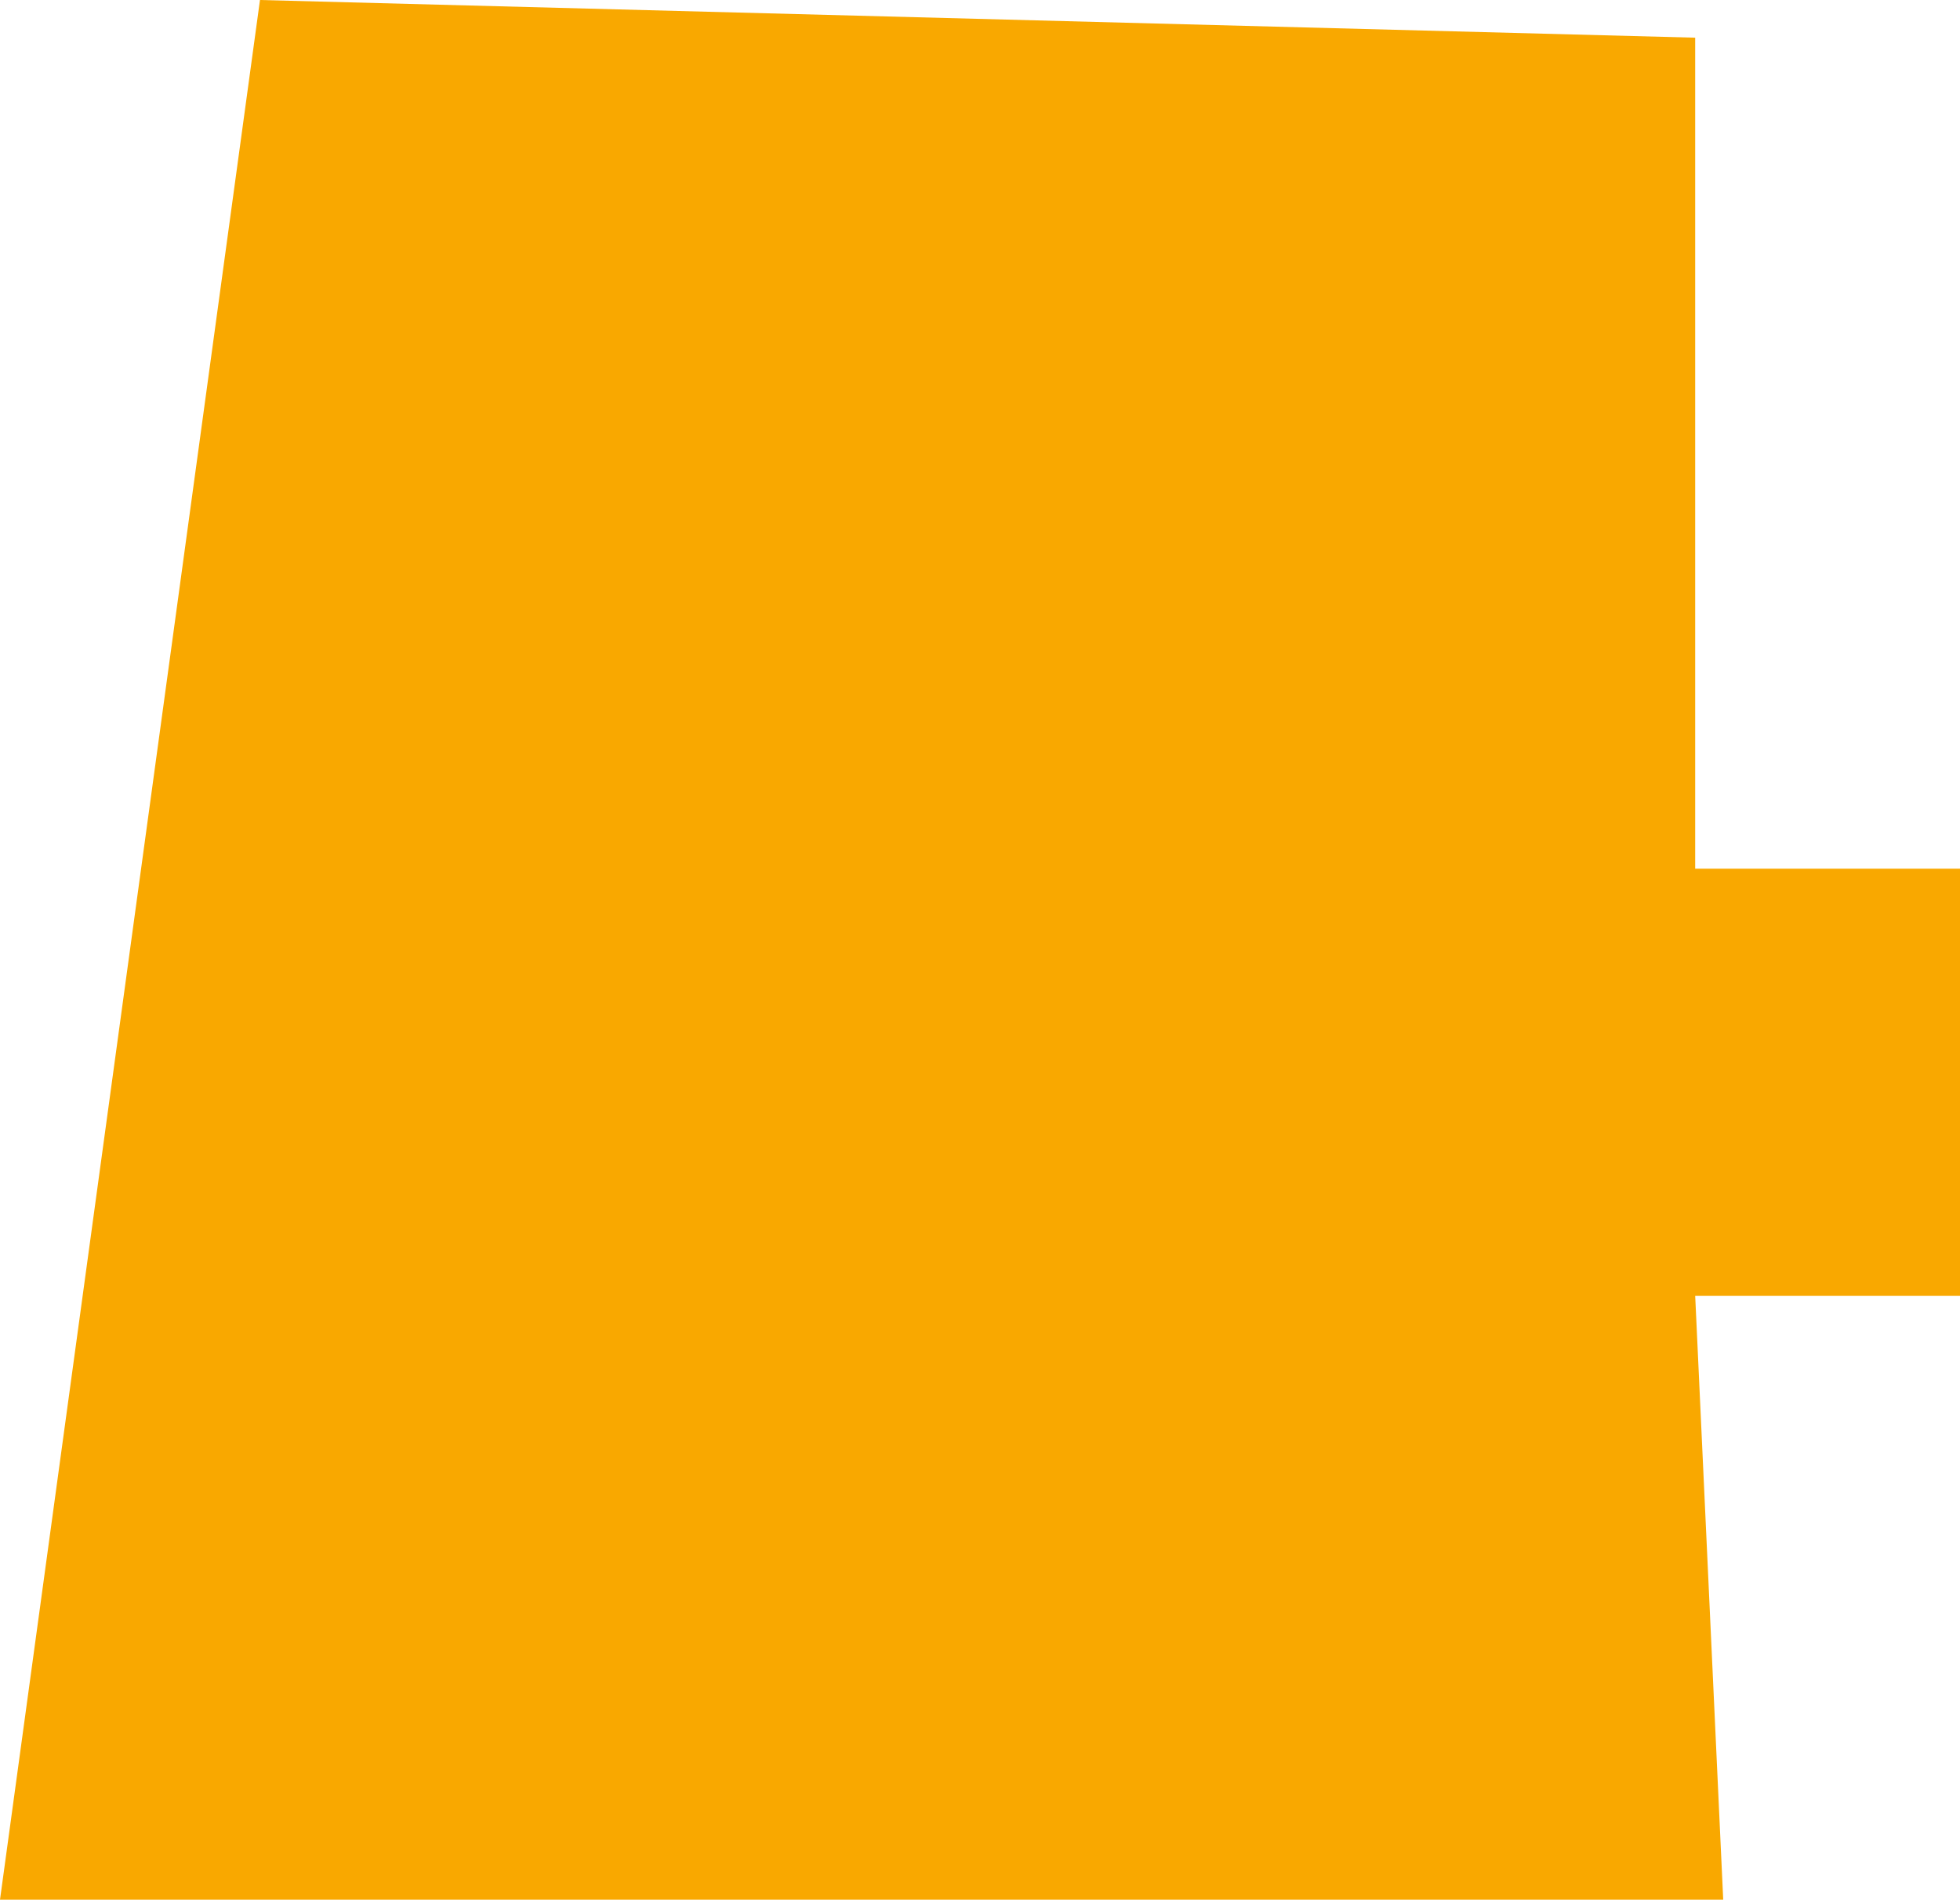
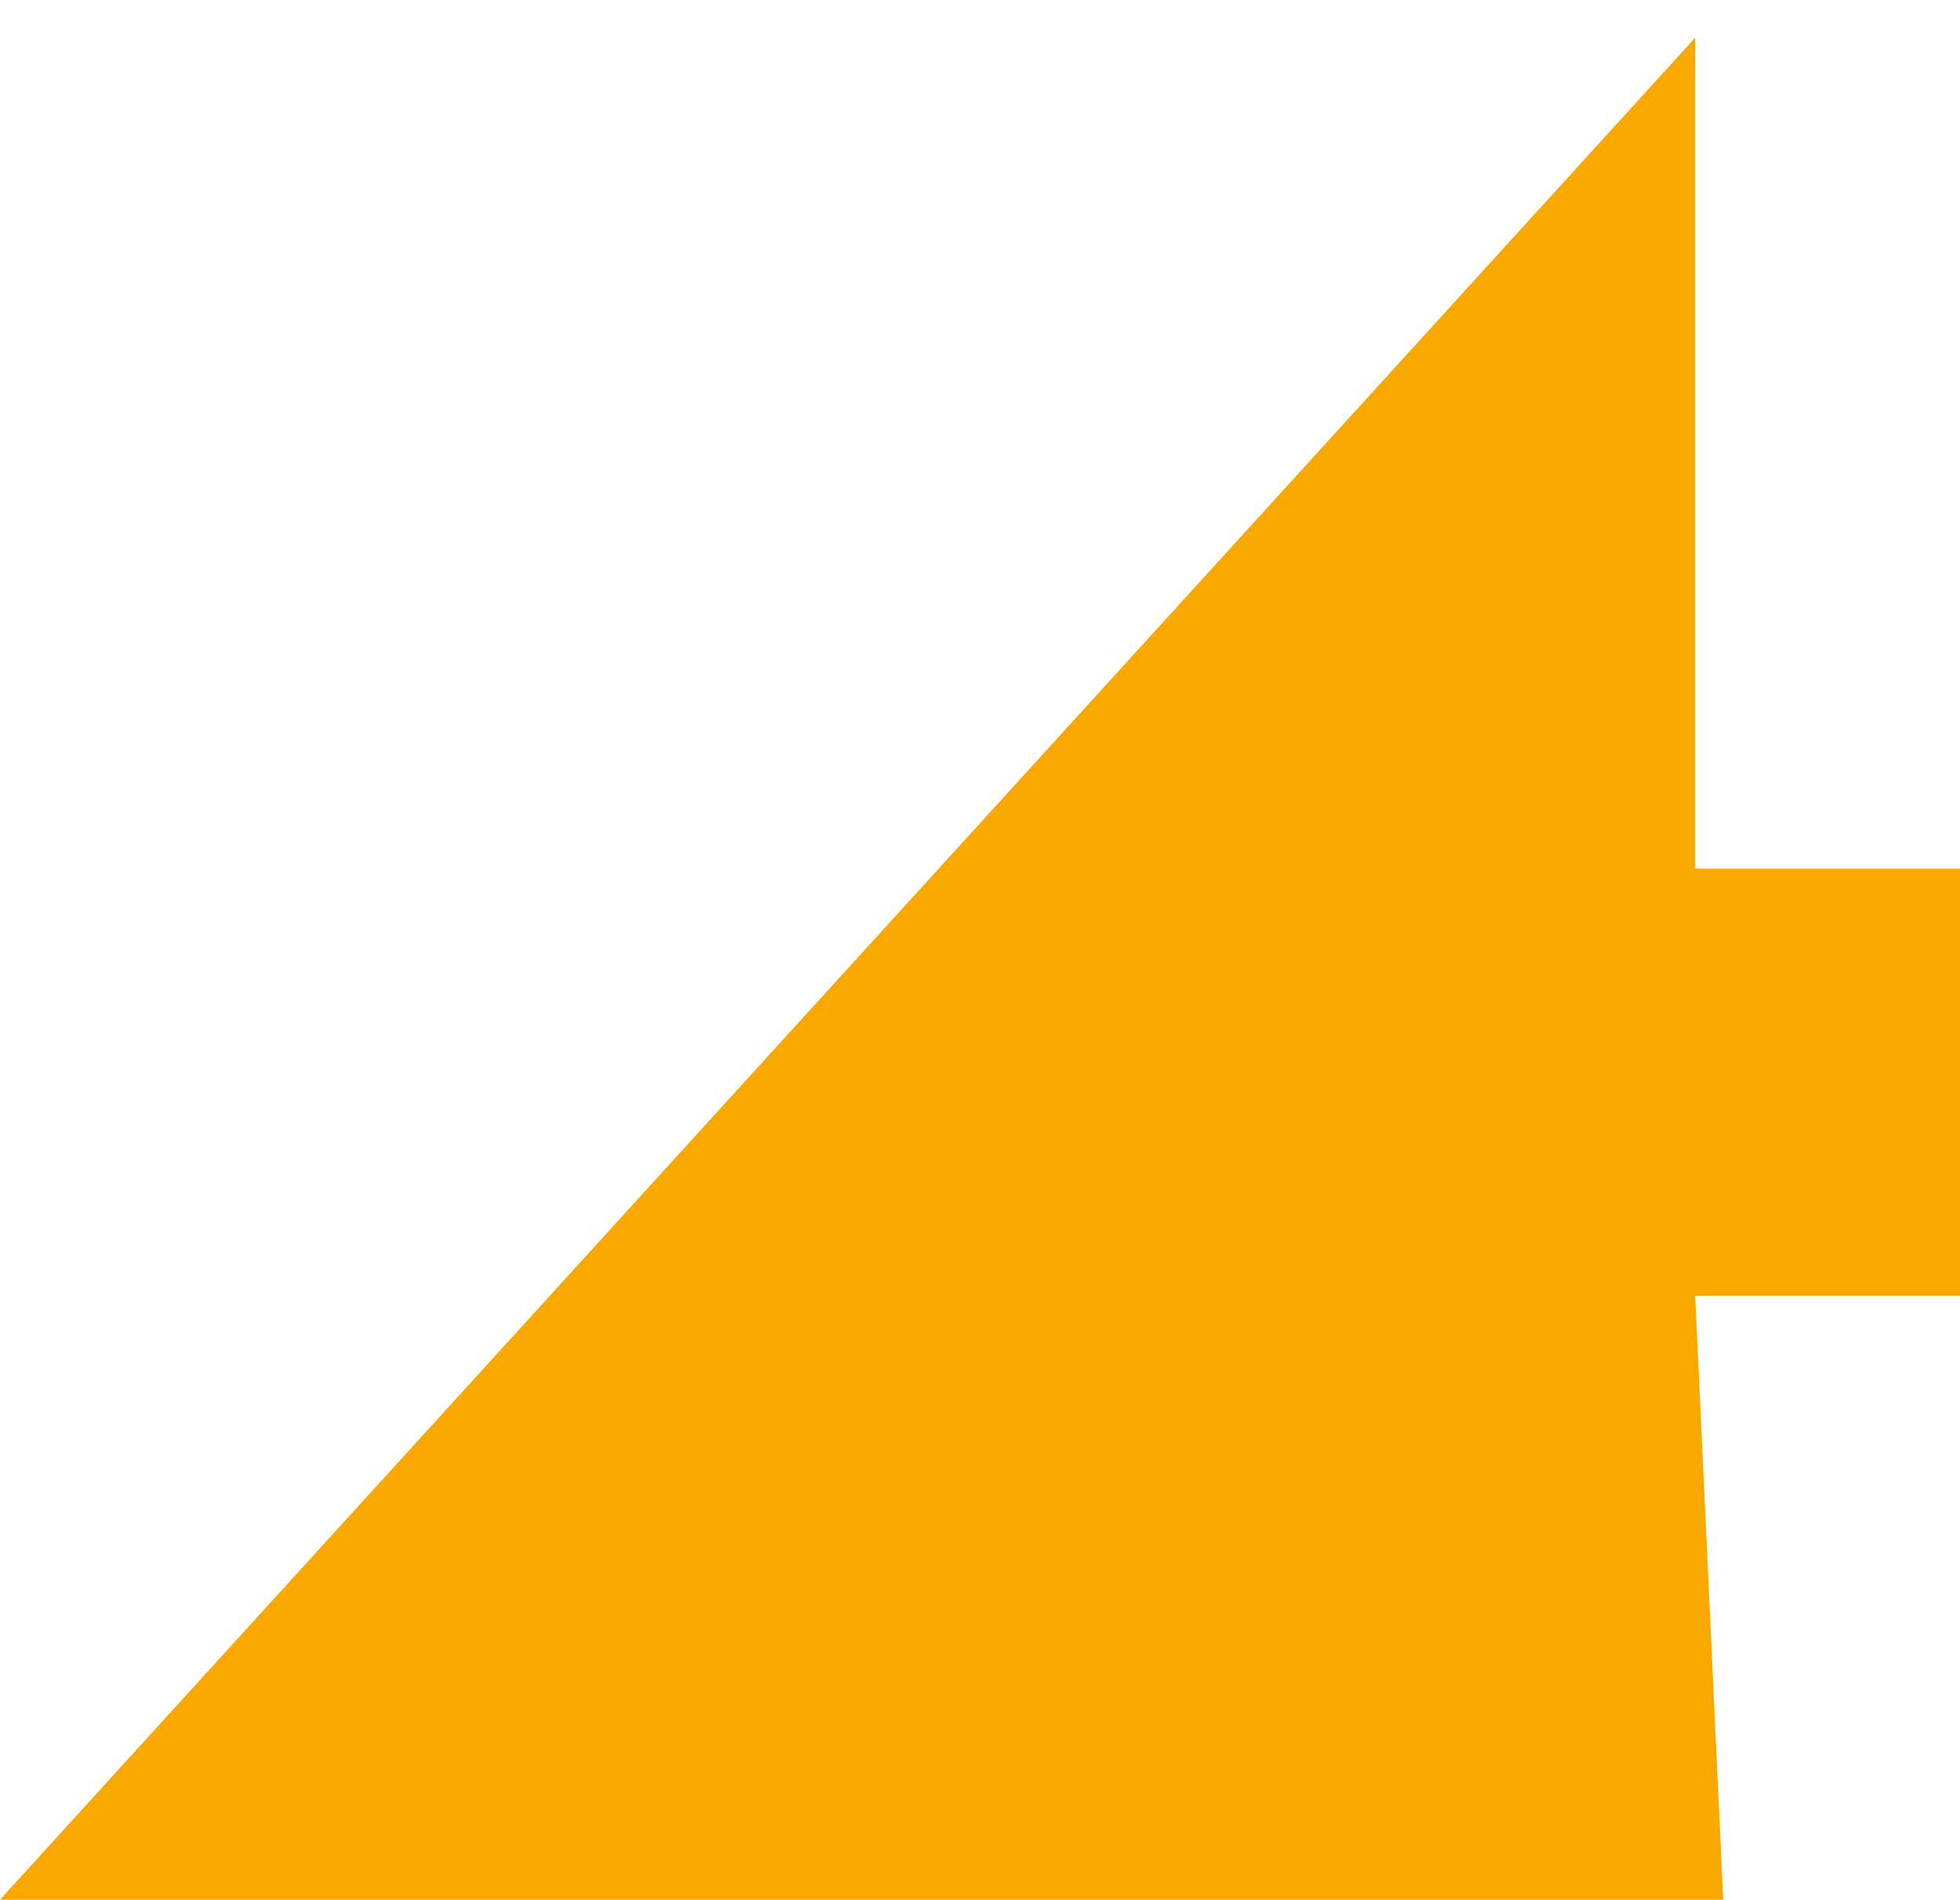
<svg xmlns="http://www.w3.org/2000/svg" width="1014" height="983" viewBox="0 0 1014 983" fill="none">
-   <path d="M877 19.5L134.5 0L0 983H891.5L877 670.5H1014V449.5H877V19.5Z" fill="#F9A800" />
+   <path d="M877 19.5L0 983H891.5L877 670.5H1014V449.5H877V19.5Z" fill="#F9A800" />
</svg>